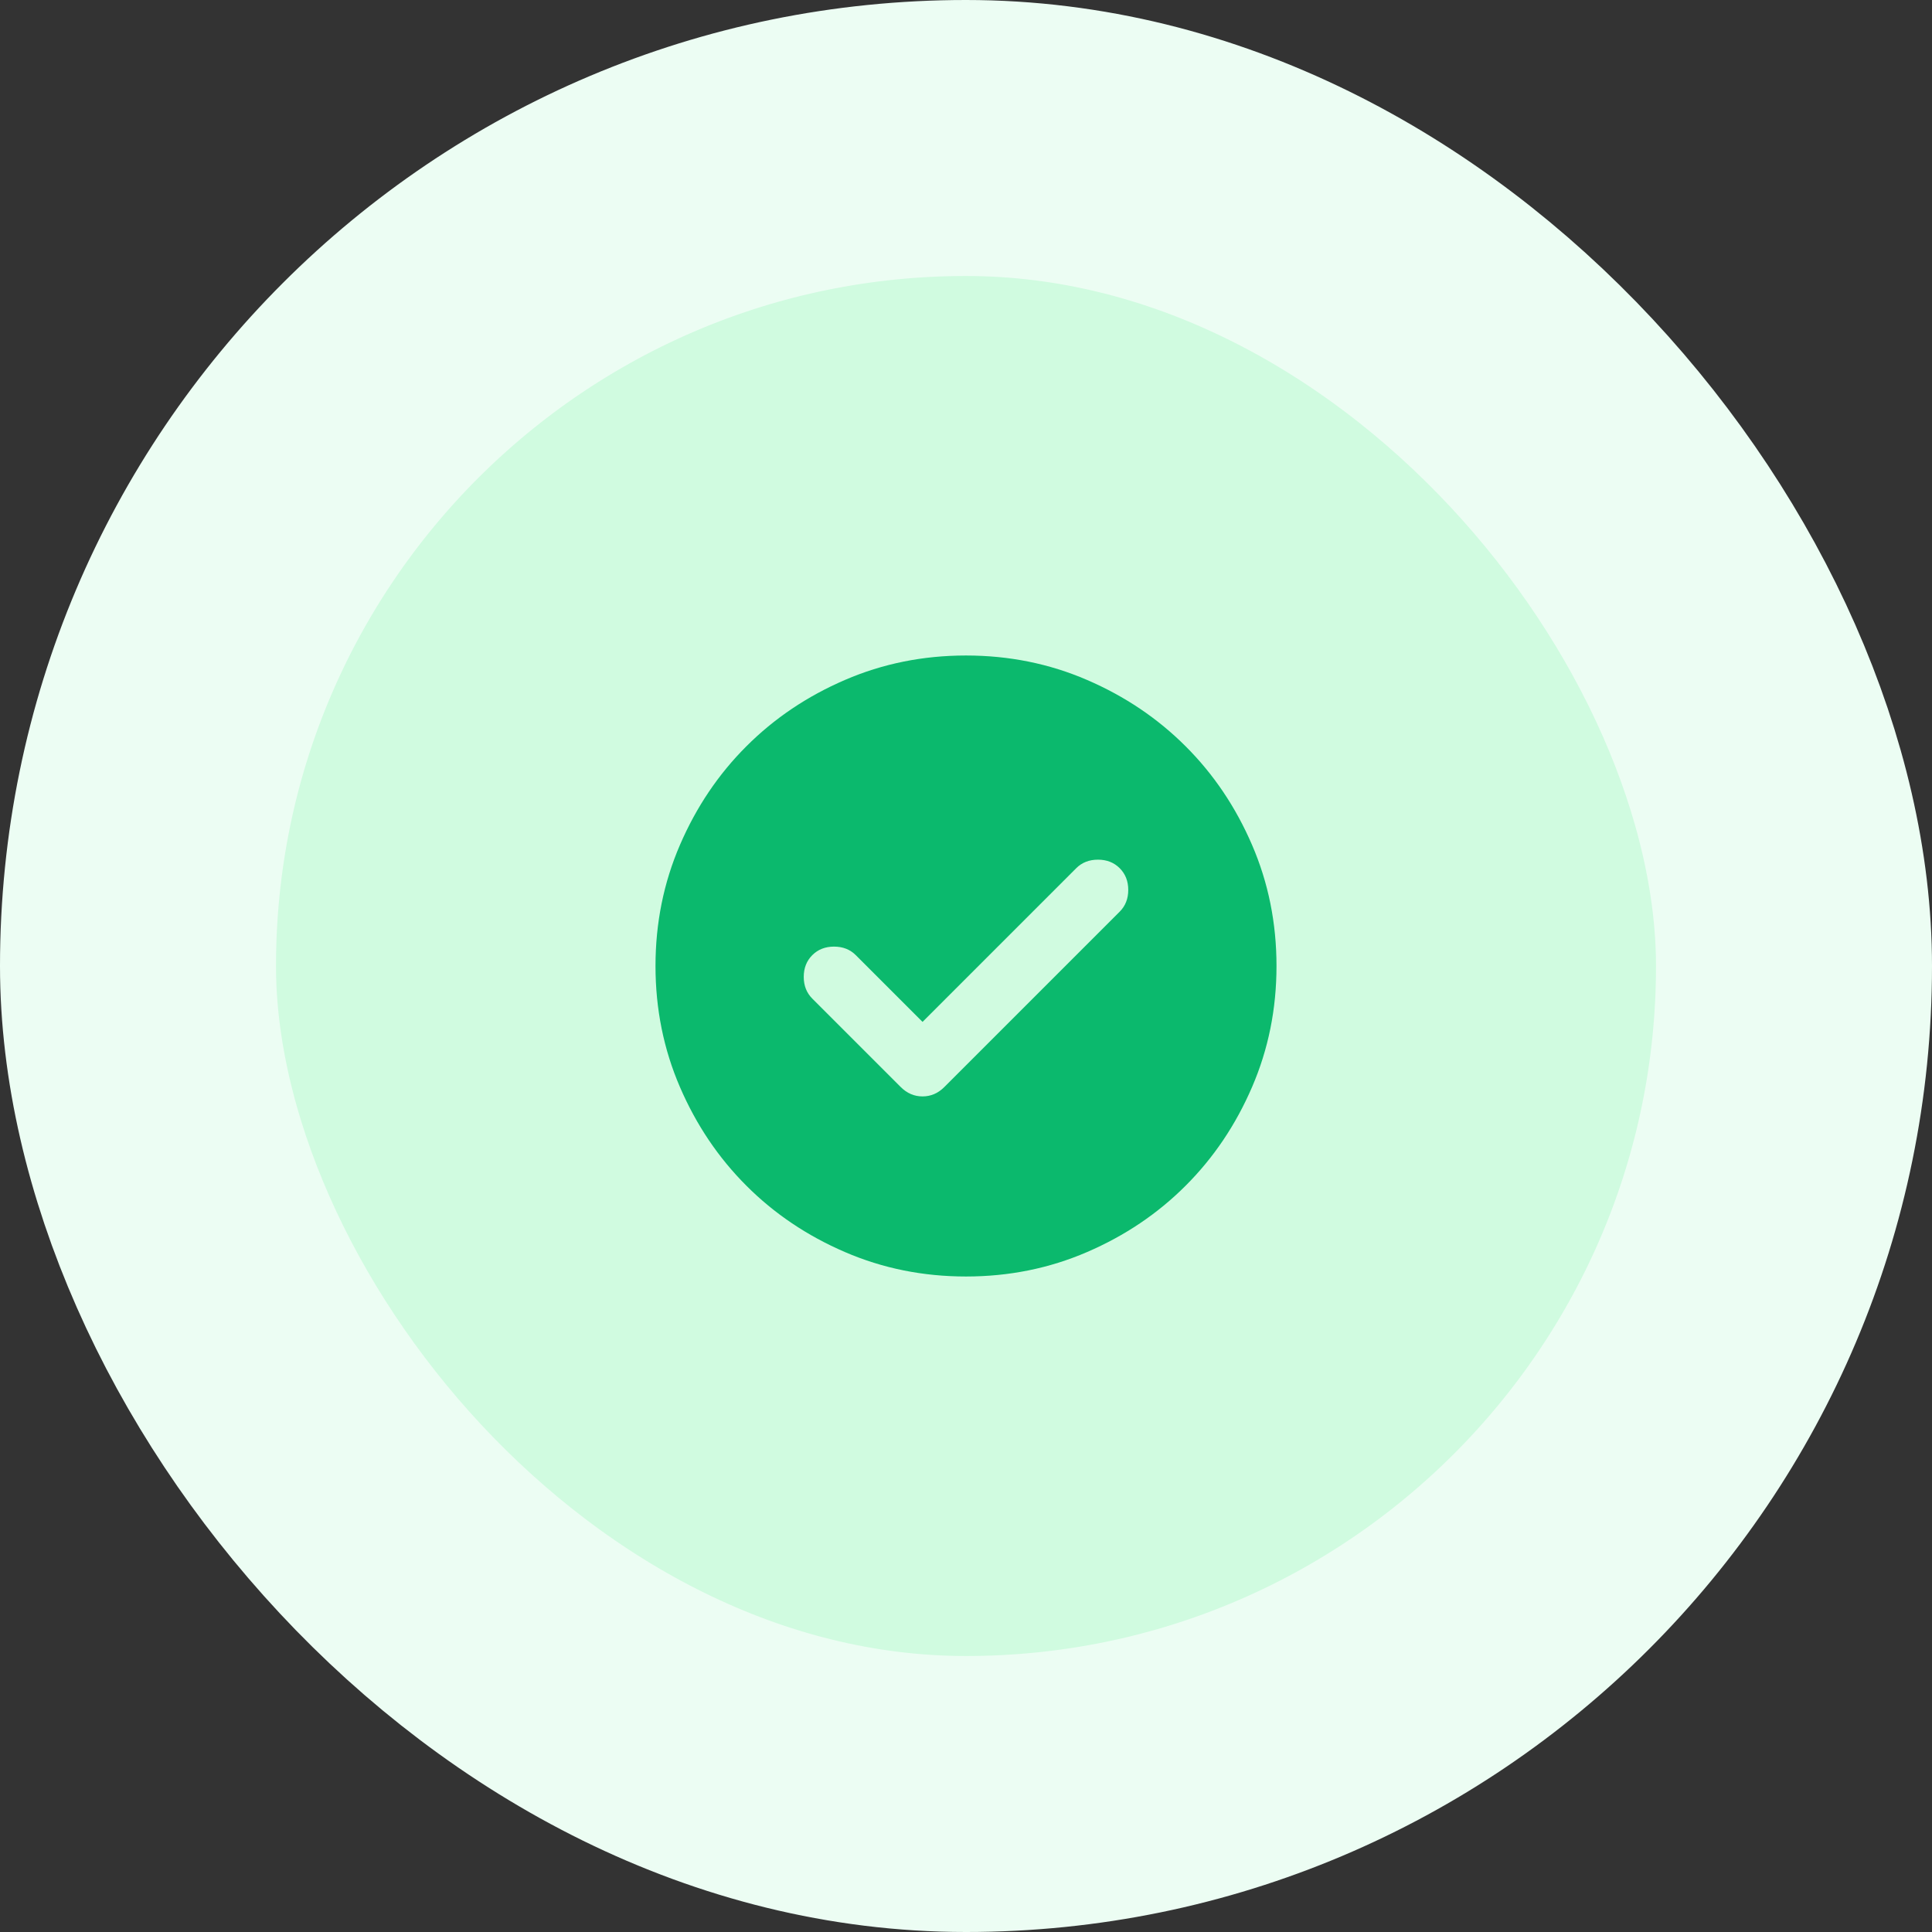
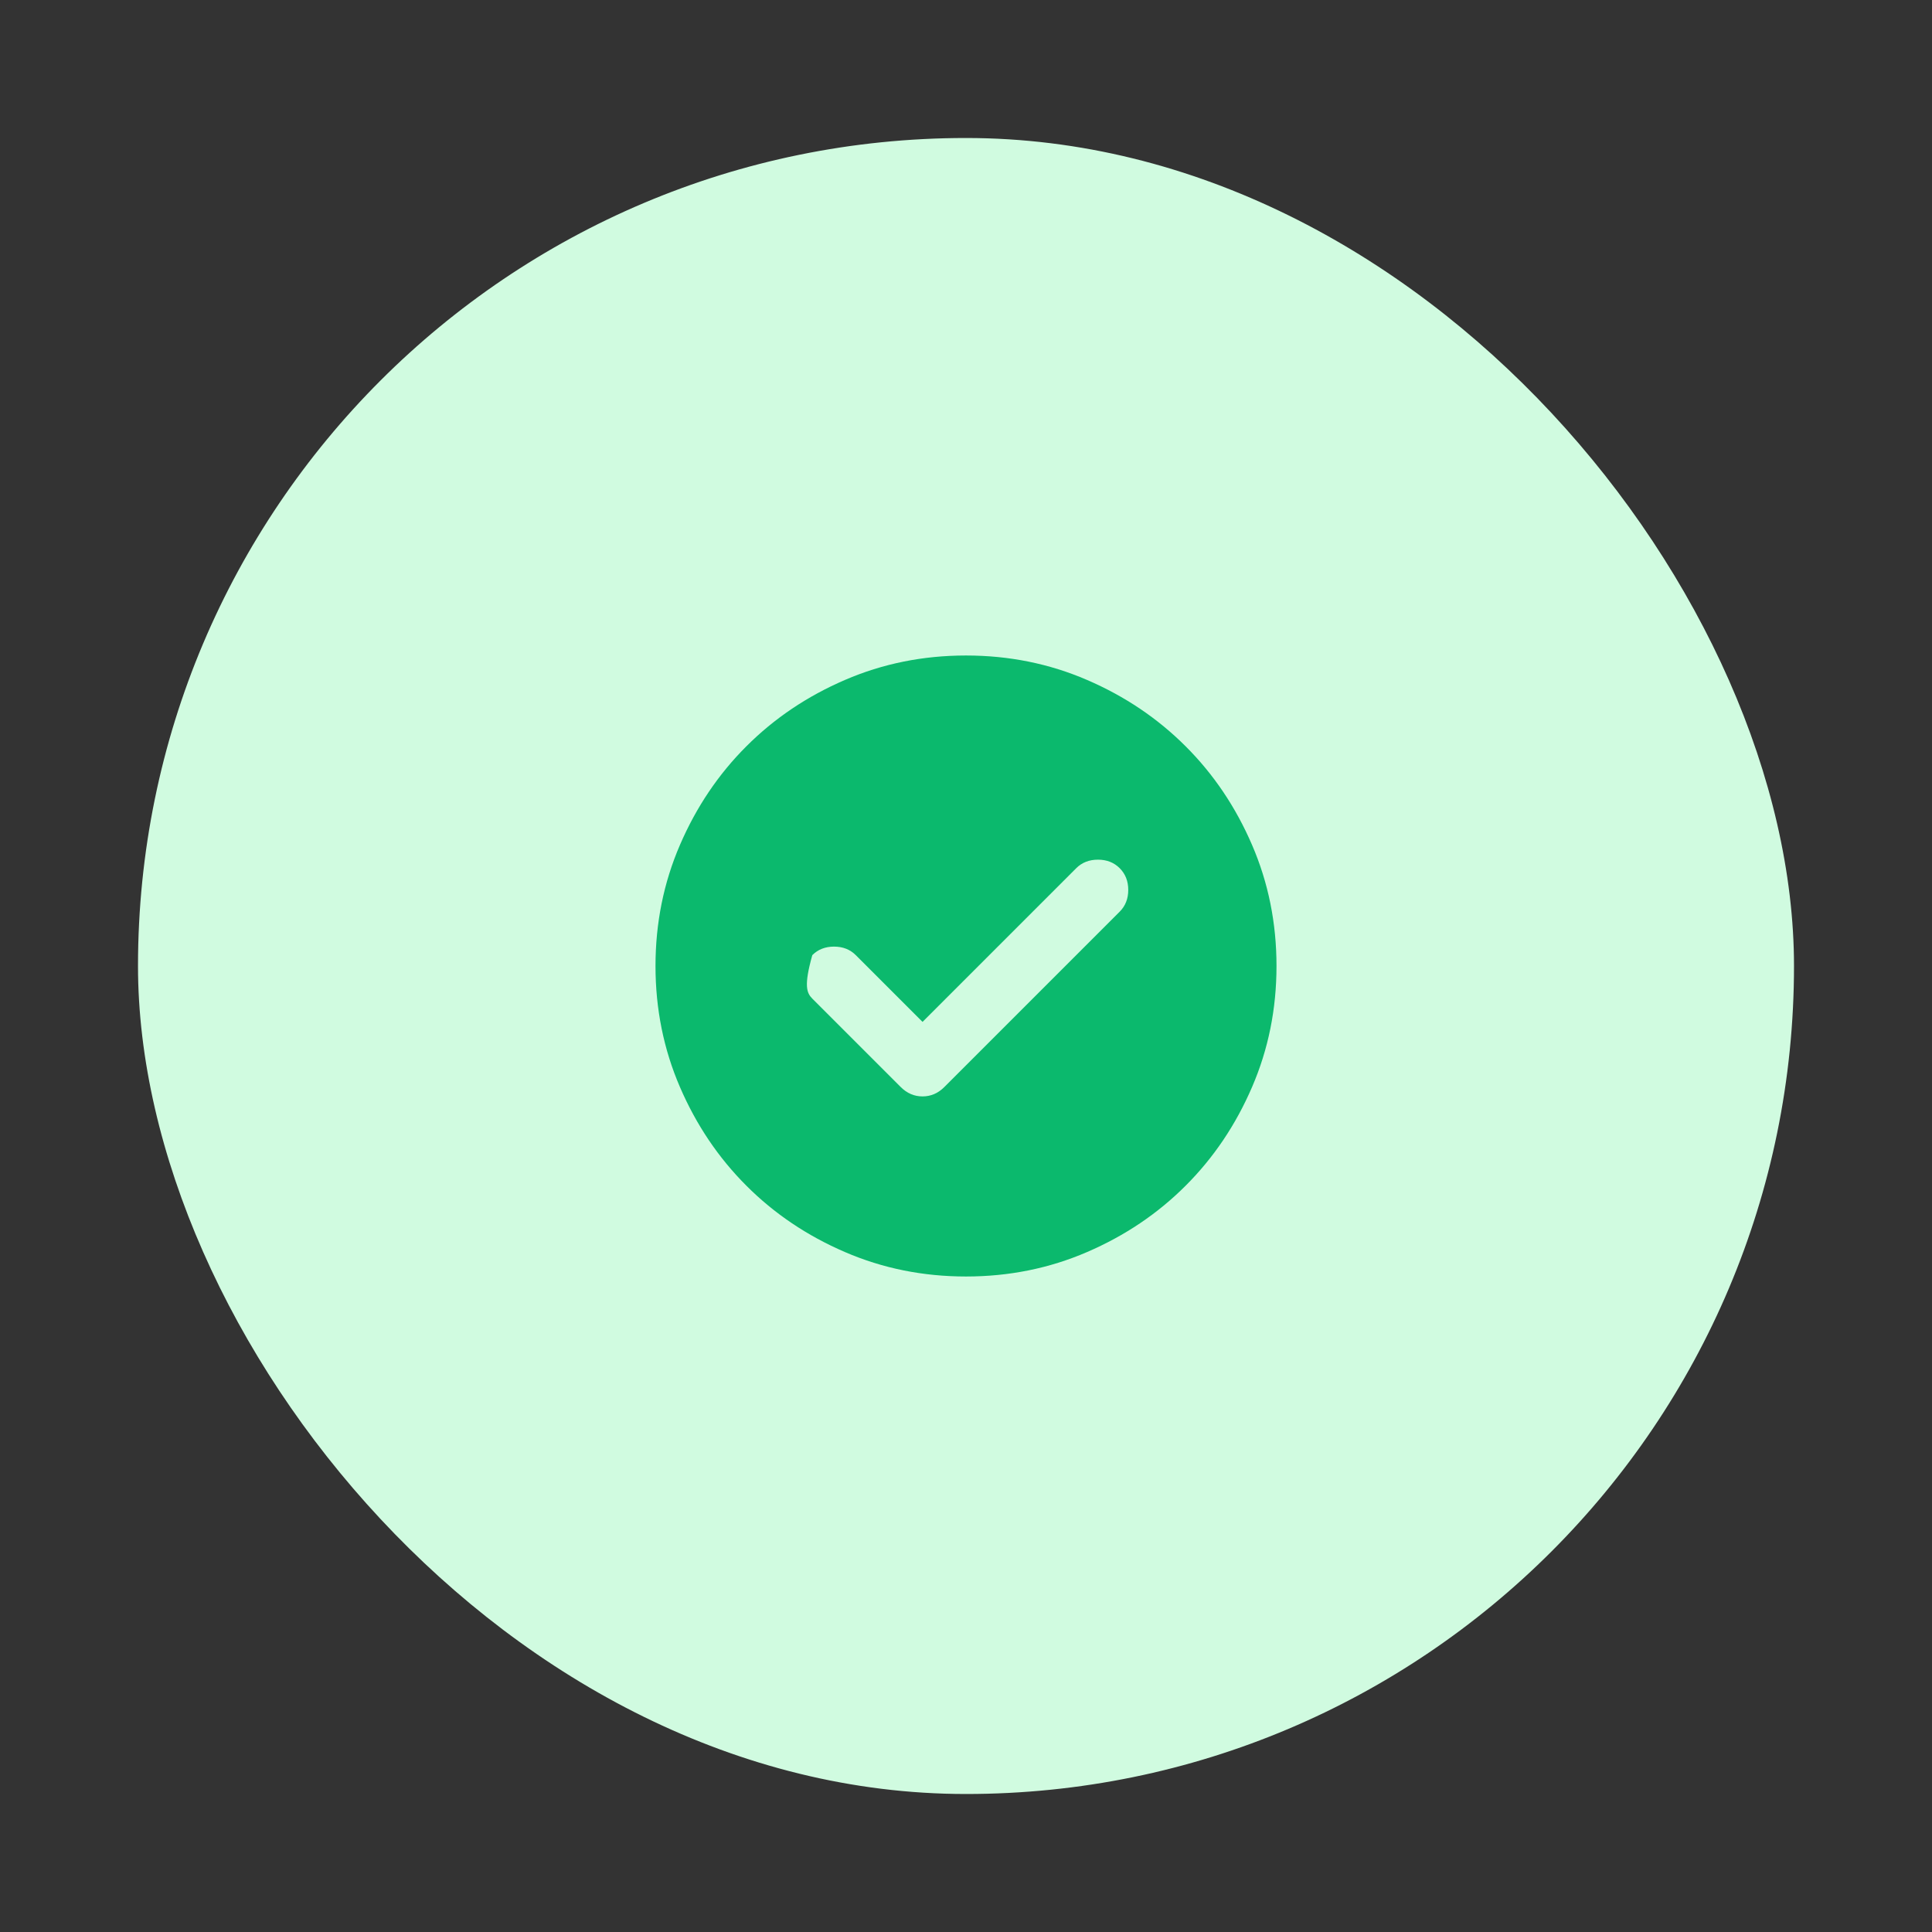
<svg xmlns="http://www.w3.org/2000/svg" width="56" height="56" viewBox="0 0 56 56" fill="none">
  <rect x="0" y="0" width="56" height="56" fill="#333333" stroke="none" />
  <rect x="4" y="4" width="48" height="48" rx="24" fill="#D0FBE0" />
-   <rect x="4" y="4" width="48" height="48" rx="24" stroke="#ECFDF3" stroke-width="8" />
-   <path d="M26.74 29.62L24.805 27.685C24.64 27.52 24.43 27.438 24.175 27.438C23.92 27.438 23.71 27.52 23.545 27.685C23.38 27.85 23.297 28.06 23.297 28.315C23.297 28.57 23.38 28.78 23.545 28.945L26.11 31.51C26.29 31.69 26.5 31.78 26.74 31.78C26.98 31.78 27.19 31.69 27.37 31.51L32.455 26.425C32.62 26.26 32.703 26.05 32.703 25.795C32.703 25.54 32.62 25.33 32.455 25.165C32.29 25 32.08 24.918 31.825 24.918C31.57 24.918 31.36 25 31.195 25.165L26.74 29.62ZM28 37C26.755 37 25.585 36.764 24.49 36.291C23.395 35.819 22.442 35.178 21.633 34.367C20.823 33.557 20.181 32.605 19.709 31.51C19.236 30.415 19 29.245 19 28C19 26.755 19.236 25.585 19.709 24.49C20.181 23.395 20.823 22.442 21.633 21.633C22.442 20.823 23.395 20.181 24.49 19.709C25.585 19.236 26.755 19 28 19C29.245 19 30.415 19.236 31.51 19.709C32.605 20.181 33.557 20.823 34.367 21.633C35.178 22.442 35.819 23.395 36.291 24.49C36.764 25.585 37 26.755 37 28C37 29.245 36.764 30.415 36.291 31.51C35.819 32.605 35.178 33.557 34.367 34.367C33.557 35.178 32.605 35.819 31.51 36.291C30.415 36.764 29.245 37 28 37Z" fill="#0BB96D" />
+   <path d="M26.74 29.62L24.805 27.685C24.64 27.52 24.43 27.438 24.175 27.438C23.92 27.438 23.71 27.52 23.545 27.685C23.297 28.57 23.38 28.78 23.545 28.945L26.11 31.51C26.29 31.69 26.5 31.78 26.74 31.78C26.98 31.78 27.19 31.69 27.37 31.51L32.455 26.425C32.62 26.26 32.703 26.05 32.703 25.795C32.703 25.54 32.62 25.33 32.455 25.165C32.29 25 32.08 24.918 31.825 24.918C31.57 24.918 31.36 25 31.195 25.165L26.74 29.62ZM28 37C26.755 37 25.585 36.764 24.49 36.291C23.395 35.819 22.442 35.178 21.633 34.367C20.823 33.557 20.181 32.605 19.709 31.51C19.236 30.415 19 29.245 19 28C19 26.755 19.236 25.585 19.709 24.49C20.181 23.395 20.823 22.442 21.633 21.633C22.442 20.823 23.395 20.181 24.49 19.709C25.585 19.236 26.755 19 28 19C29.245 19 30.415 19.236 31.51 19.709C32.605 20.181 33.557 20.823 34.367 21.633C35.178 22.442 35.819 23.395 36.291 24.49C36.764 25.585 37 26.755 37 28C37 29.245 36.764 30.415 36.291 31.51C35.819 32.605 35.178 33.557 34.367 34.367C33.557 35.178 32.605 35.819 31.51 36.291C30.415 36.764 29.245 37 28 37Z" fill="#0BB96D" />
</svg>